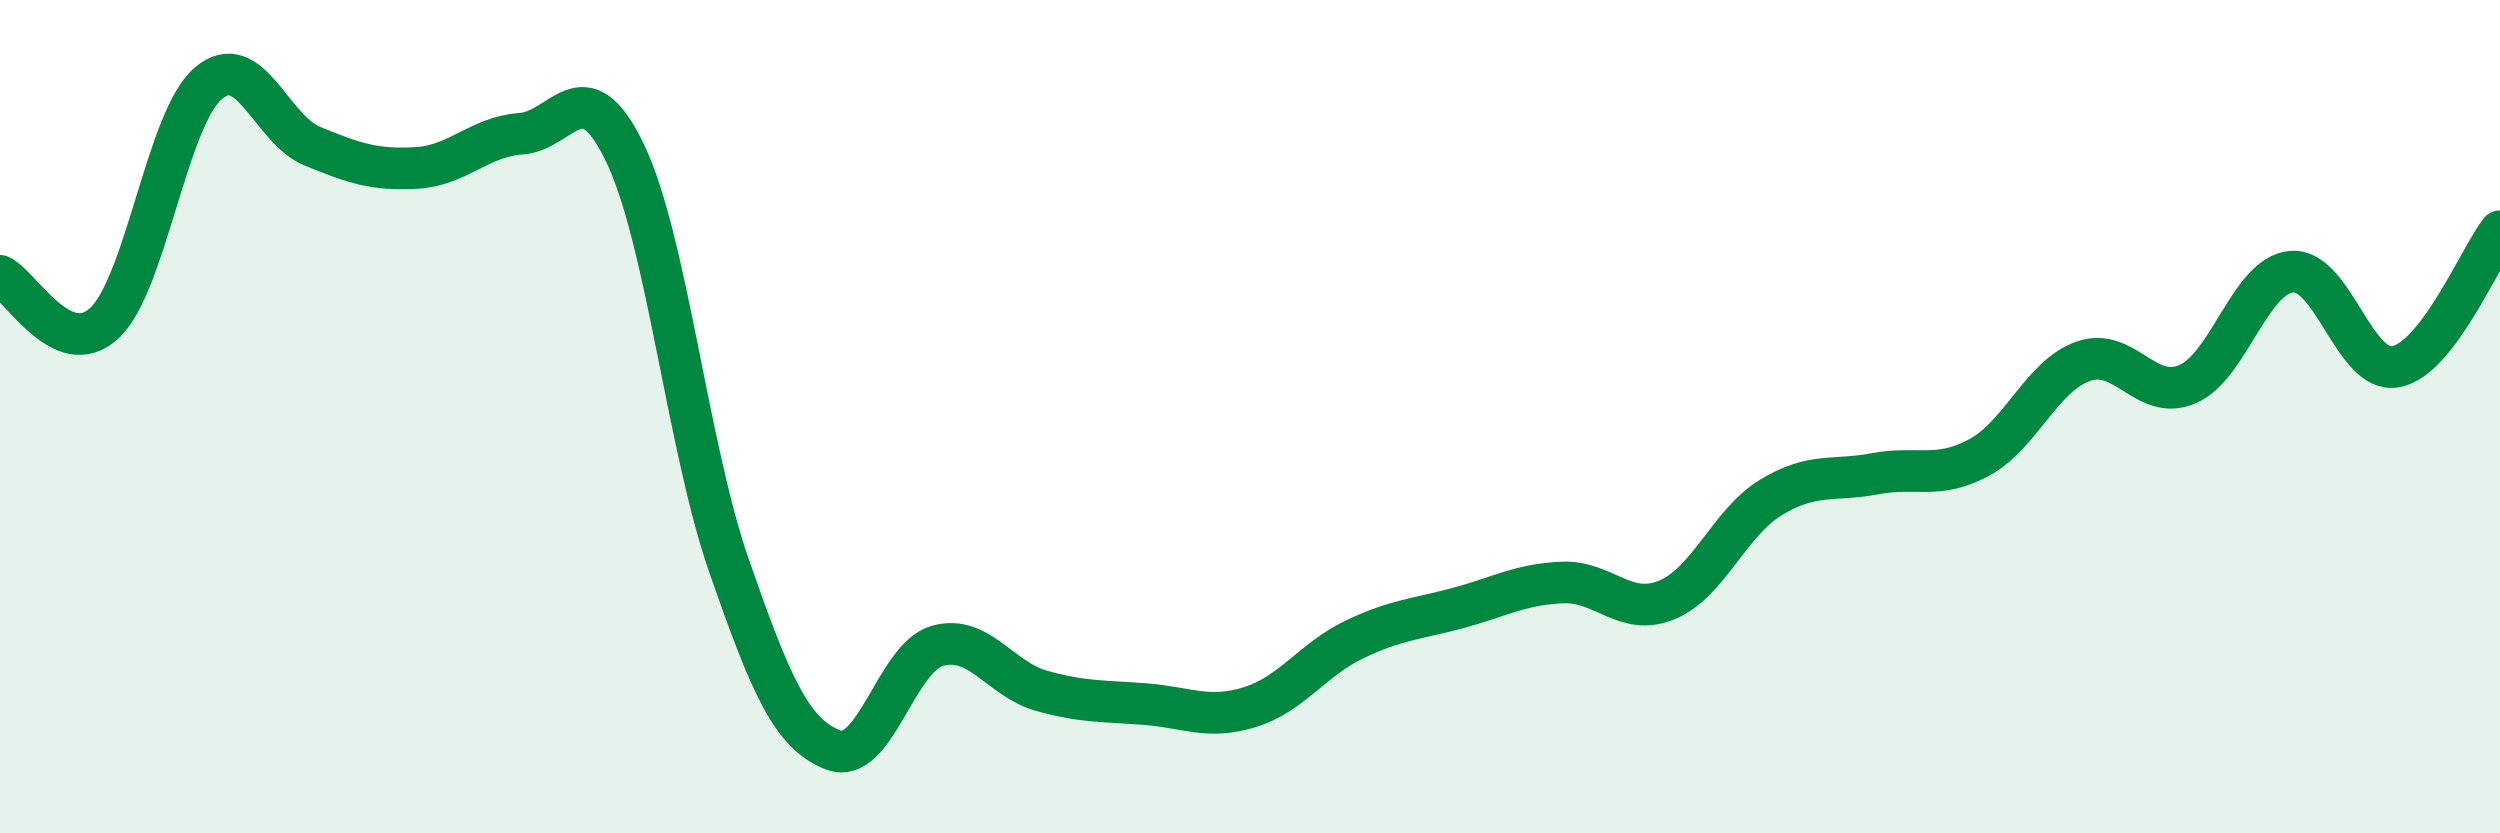
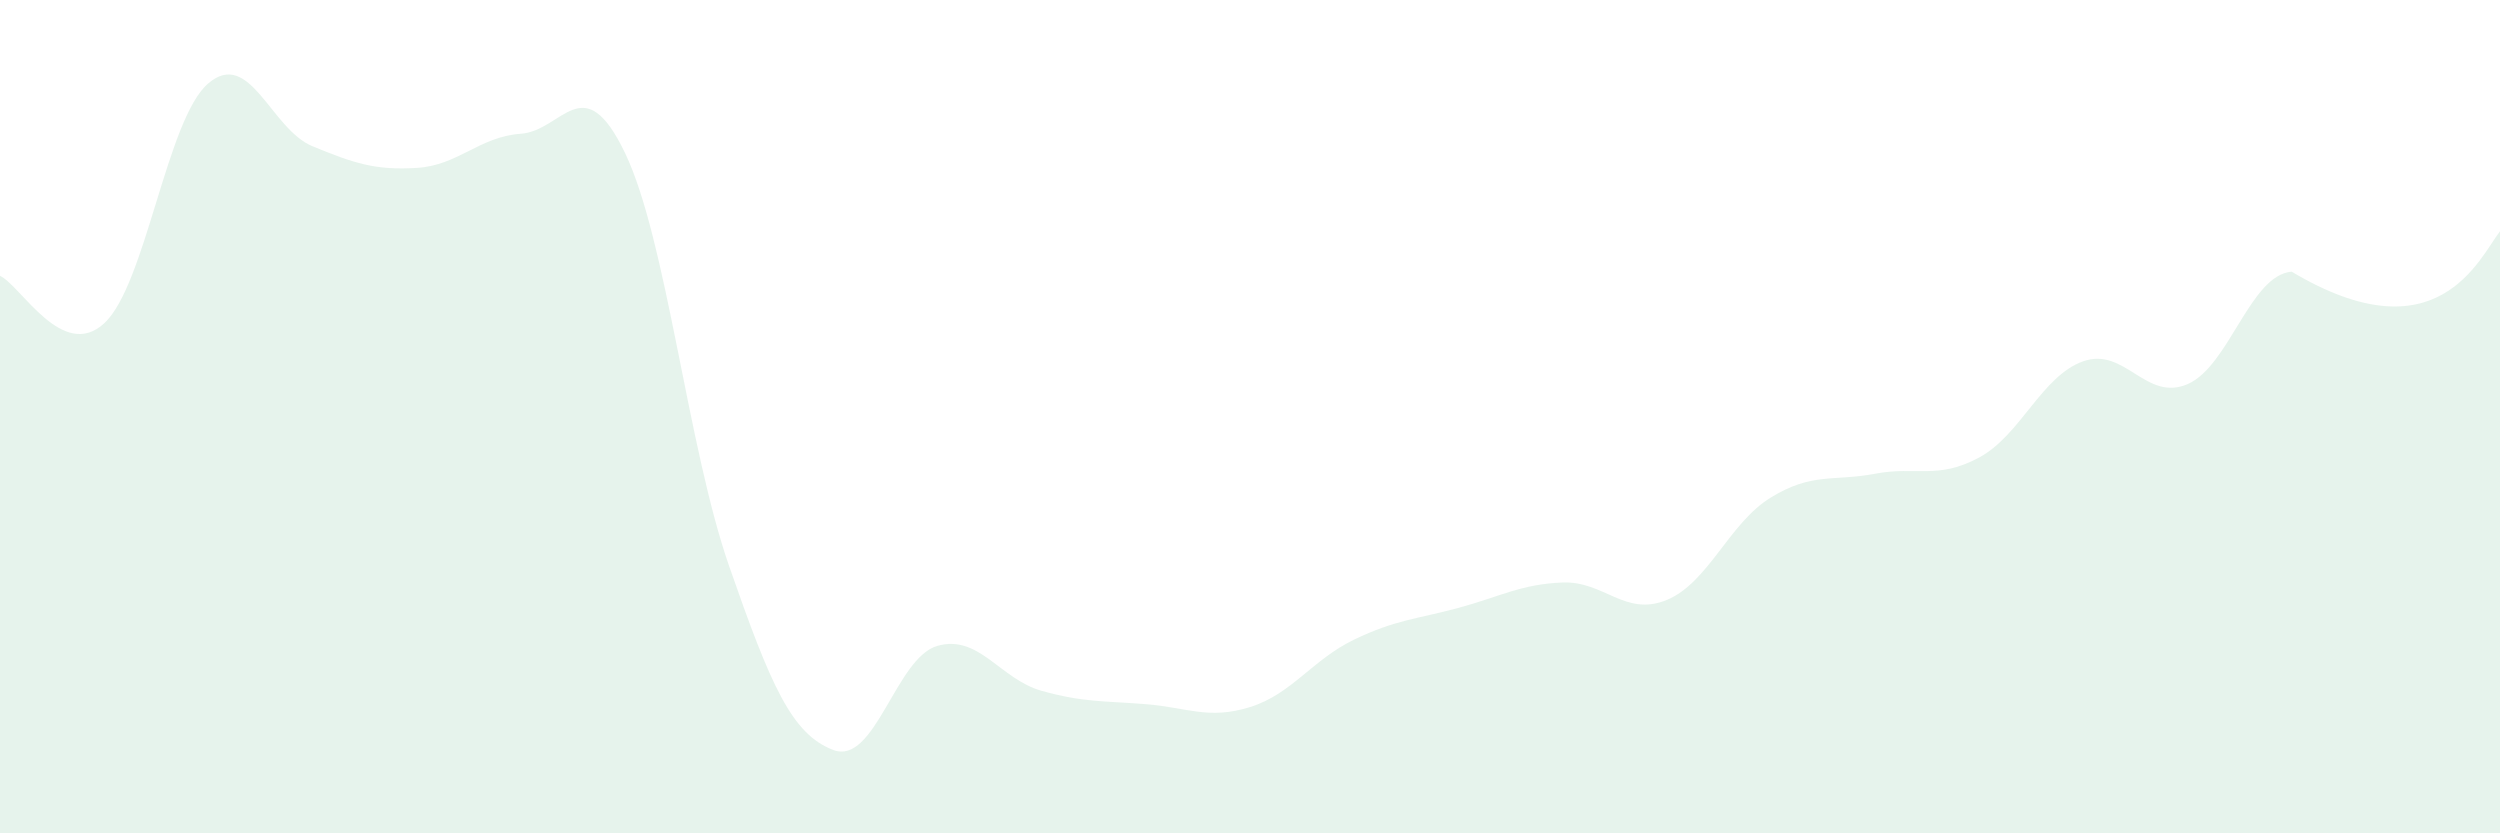
<svg xmlns="http://www.w3.org/2000/svg" width="60" height="20" viewBox="0 0 60 20">
-   <path d="M 0,6.62 C 0.5,6.85 1.5,8.68 2.5,7.76 C 3.5,6.84 4,2.85 5,2 C 6,1.15 6.5,3.1 7.5,3.51 C 8.5,3.92 9,4.09 10,4.03 C 11,3.97 11.5,3.28 12.5,3.21 C 13.5,3.14 14,1.59 15,3.67 C 16,5.75 16.5,10.72 17.5,13.59 C 18.5,16.46 19,17.62 20,18 C 21,18.38 21.5,15.78 22.5,15.5 C 23.5,15.22 24,16.3 25,16.58 C 26,16.86 26.5,16.82 27.5,16.9 C 28.5,16.98 29,17.28 30,16.97 C 31,16.66 31.5,15.83 32.5,15.35 C 33.5,14.87 34,14.86 35,14.59 C 36,14.32 36.5,14.02 37.5,13.98 C 38.5,13.94 39,14.81 40,14.4 C 41,13.99 41.5,12.55 42.5,11.94 C 43.5,11.33 44,11.56 45,11.37 C 46,11.18 46.5,11.52 47.5,10.98 C 48.5,10.44 49,9.02 50,8.67 C 51,8.32 51.5,9.65 52.5,9.22 C 53.5,8.79 54,6.6 55,6.52 C 56,6.44 56.5,8.99 57.5,8.8 C 58.5,8.61 59.5,6.2 60,5.55L60 20L0 20Z" fill="#008740" opacity="0.1" stroke-linecap="round" stroke-linejoin="round" />
-   <path d="M 0,6.62 C 0.5,6.85 1.5,8.68 2.5,7.76 C 3.5,6.84 4,2.85 5,2 C 6,1.15 6.5,3.1 7.5,3.51 C 8.5,3.92 9,4.09 10,4.03 C 11,3.97 11.5,3.28 12.5,3.21 C 13.5,3.14 14,1.59 15,3.67 C 16,5.75 16.5,10.72 17.5,13.59 C 18.5,16.46 19,17.62 20,18 C 21,18.38 21.5,15.78 22.5,15.5 C 23.5,15.22 24,16.3 25,16.58 C 26,16.86 26.5,16.82 27.5,16.9 C 28.5,16.98 29,17.28 30,16.97 C 31,16.66 31.5,15.83 32.5,15.35 C 33.5,14.87 34,14.86 35,14.59 C 36,14.32 36.5,14.02 37.5,13.98 C 38.5,13.94 39,14.81 40,14.4 C 41,13.99 41.5,12.55 42.5,11.94 C 43.5,11.33 44,11.56 45,11.37 C 46,11.18 46.5,11.52 47.5,10.98 C 48.5,10.44 49,9.02 50,8.67 C 51,8.32 51.5,9.65 52.5,9.22 C 53.5,8.79 54,6.6 55,6.52 C 56,6.44 56.5,8.99 57.5,8.8 C 58.5,8.61 59.5,6.2 60,5.55" stroke="#008740" stroke-width="1" fill="none" stroke-linecap="round" stroke-linejoin="round" />
+   <path d="M 0,6.62 C 0.5,6.85 1.5,8.68 2.5,7.76 C 3.5,6.84 4,2.85 5,2 C 6,1.15 6.5,3.1 7.5,3.51 C 8.5,3.92 9,4.09 10,4.03 C 11,3.97 11.5,3.28 12.5,3.21 C 13.5,3.14 14,1.59 15,3.67 C 16,5.75 16.5,10.72 17.5,13.59 C 18.5,16.46 19,17.62 20,18 C 21,18.38 21.5,15.78 22.5,15.5 C 23.5,15.22 24,16.3 25,16.58 C 26,16.86 26.5,16.82 27.5,16.9 C 28.5,16.98 29,17.28 30,16.97 C 31,16.66 31.5,15.83 32.5,15.35 C 33.5,14.87 34,14.86 35,14.59 C 36,14.32 36.5,14.02 37.5,13.98 C 38.5,13.94 39,14.81 40,14.4 C 41,13.99 41.5,12.55 42.5,11.94 C 43.5,11.33 44,11.56 45,11.37 C 46,11.18 46.5,11.52 47.5,10.98 C 48.5,10.44 49,9.02 50,8.67 C 51,8.32 51.5,9.65 52.5,9.22 C 53.5,8.79 54,6.6 55,6.52 C 58.5,8.61 59.5,6.2 60,5.55L60 20L0 20Z" fill="#008740" opacity="0.1" stroke-linecap="round" stroke-linejoin="round" />
</svg>